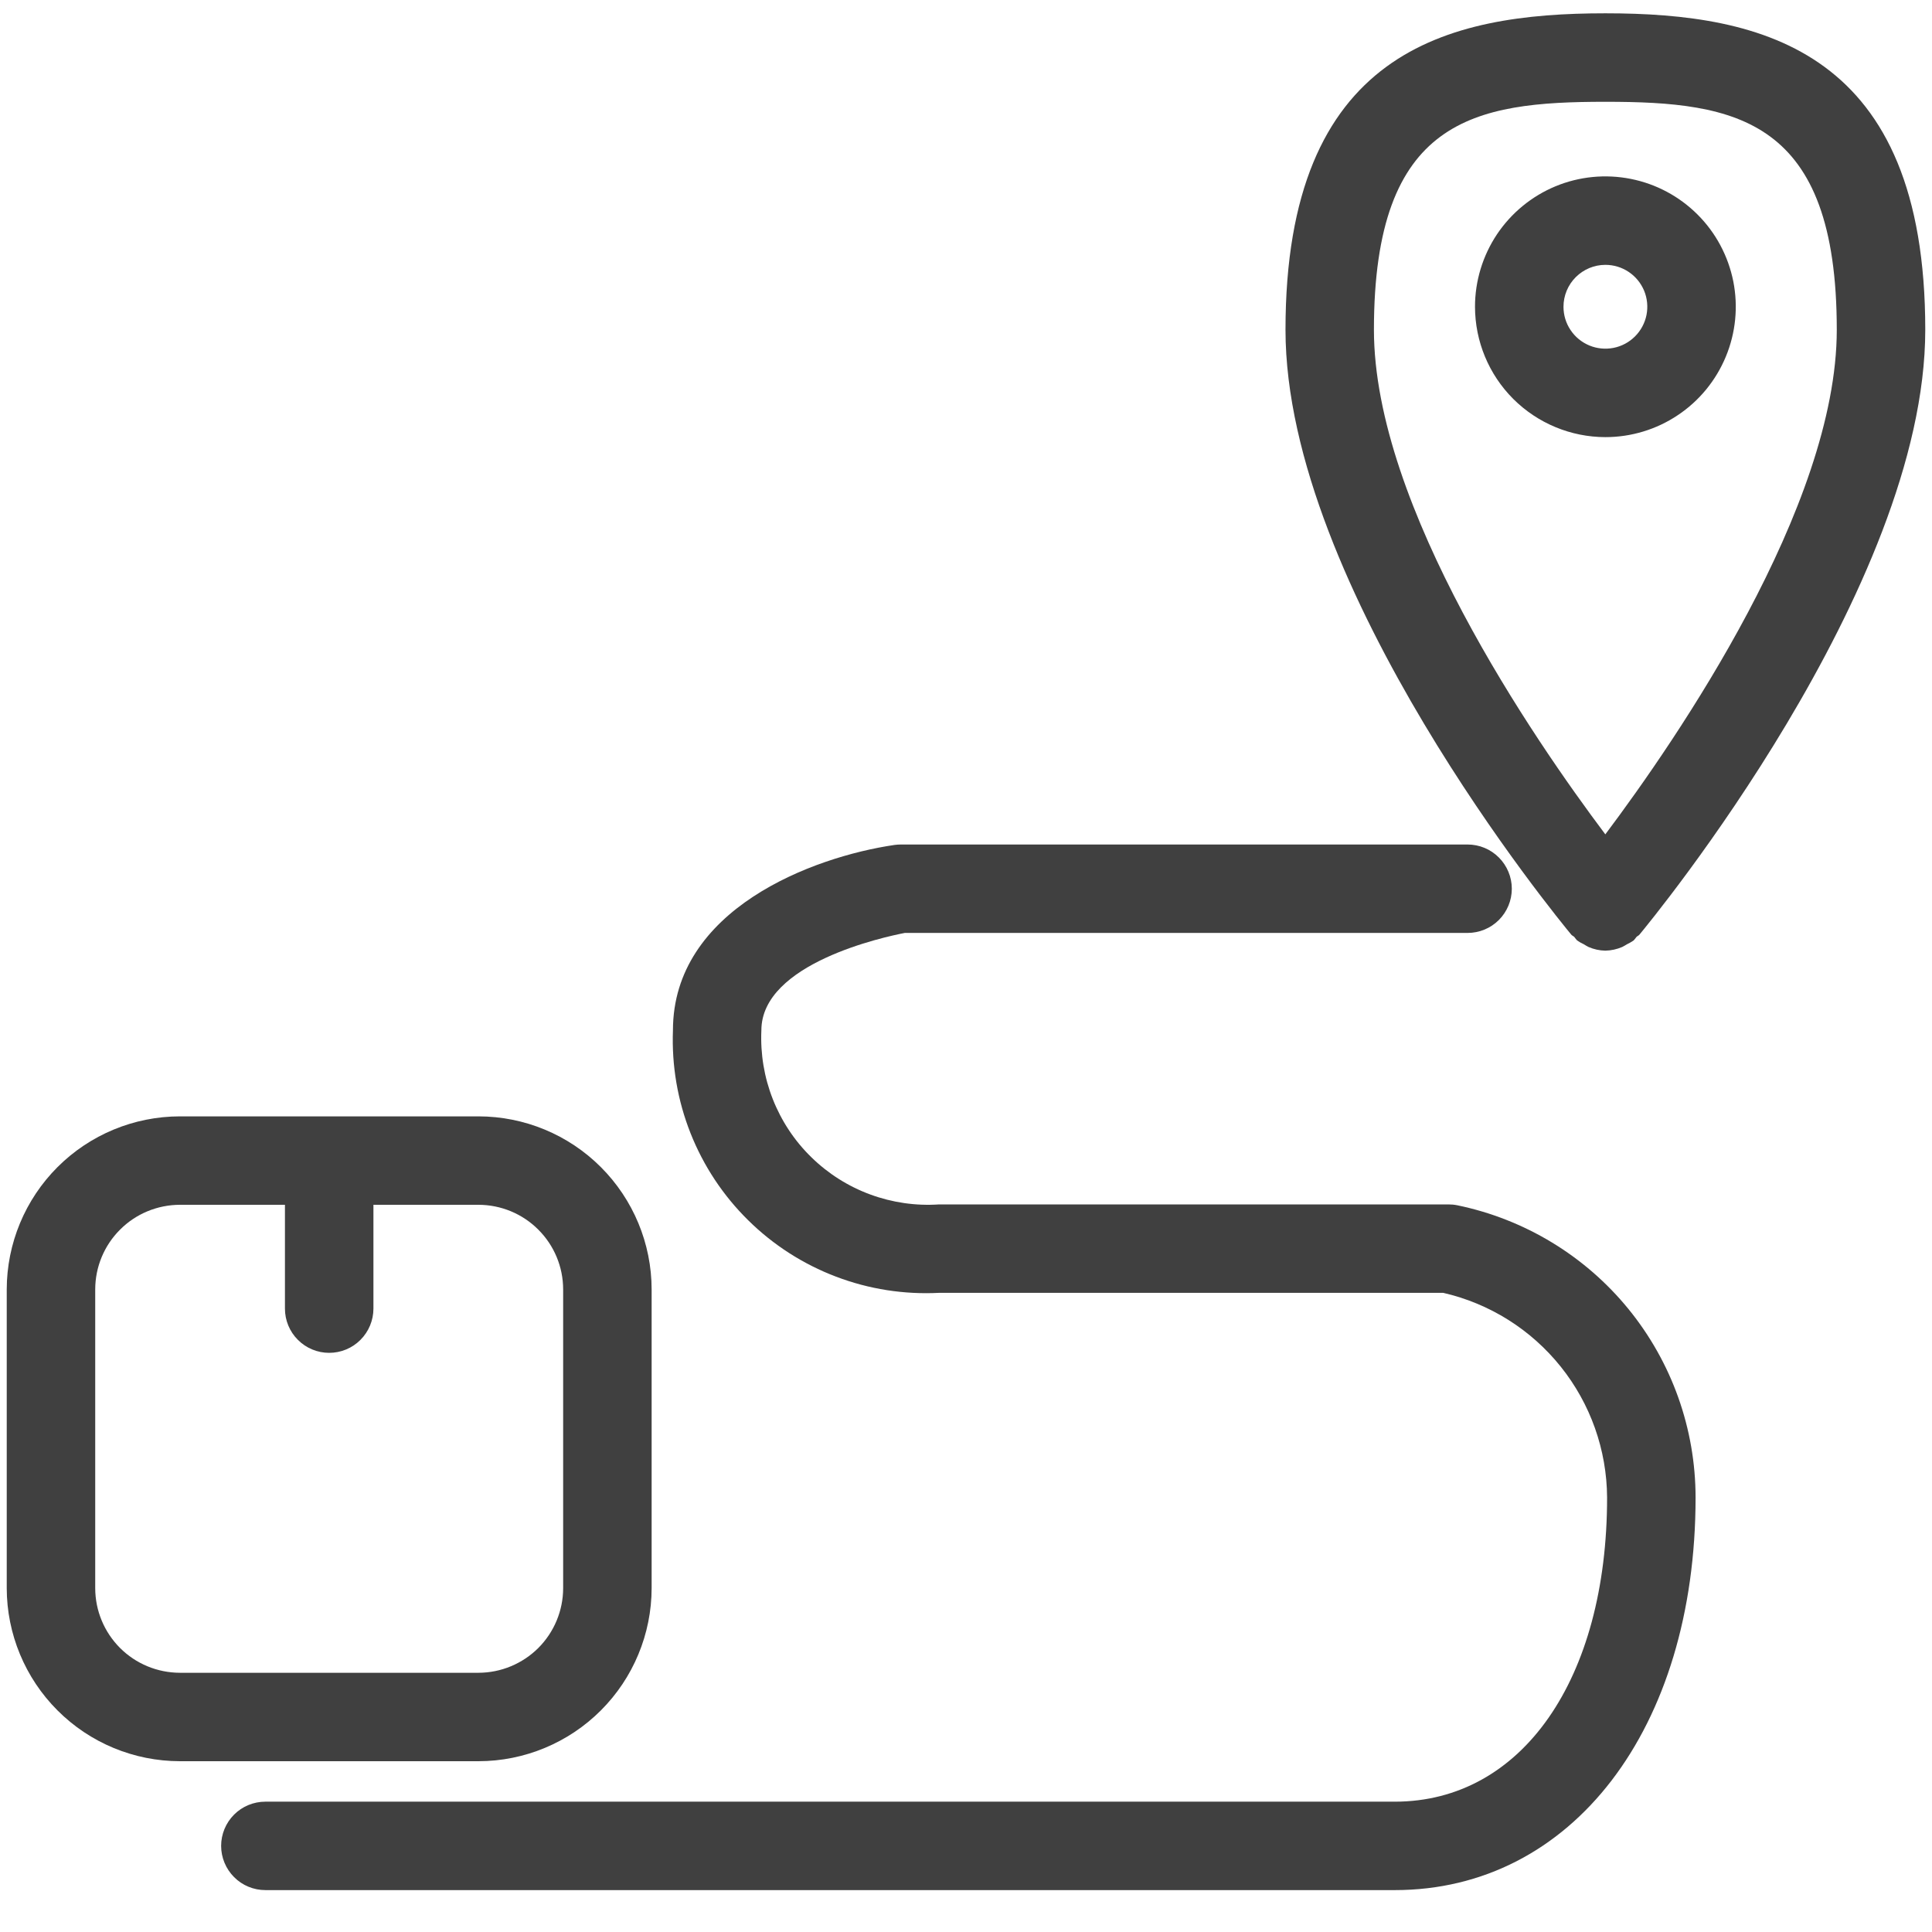
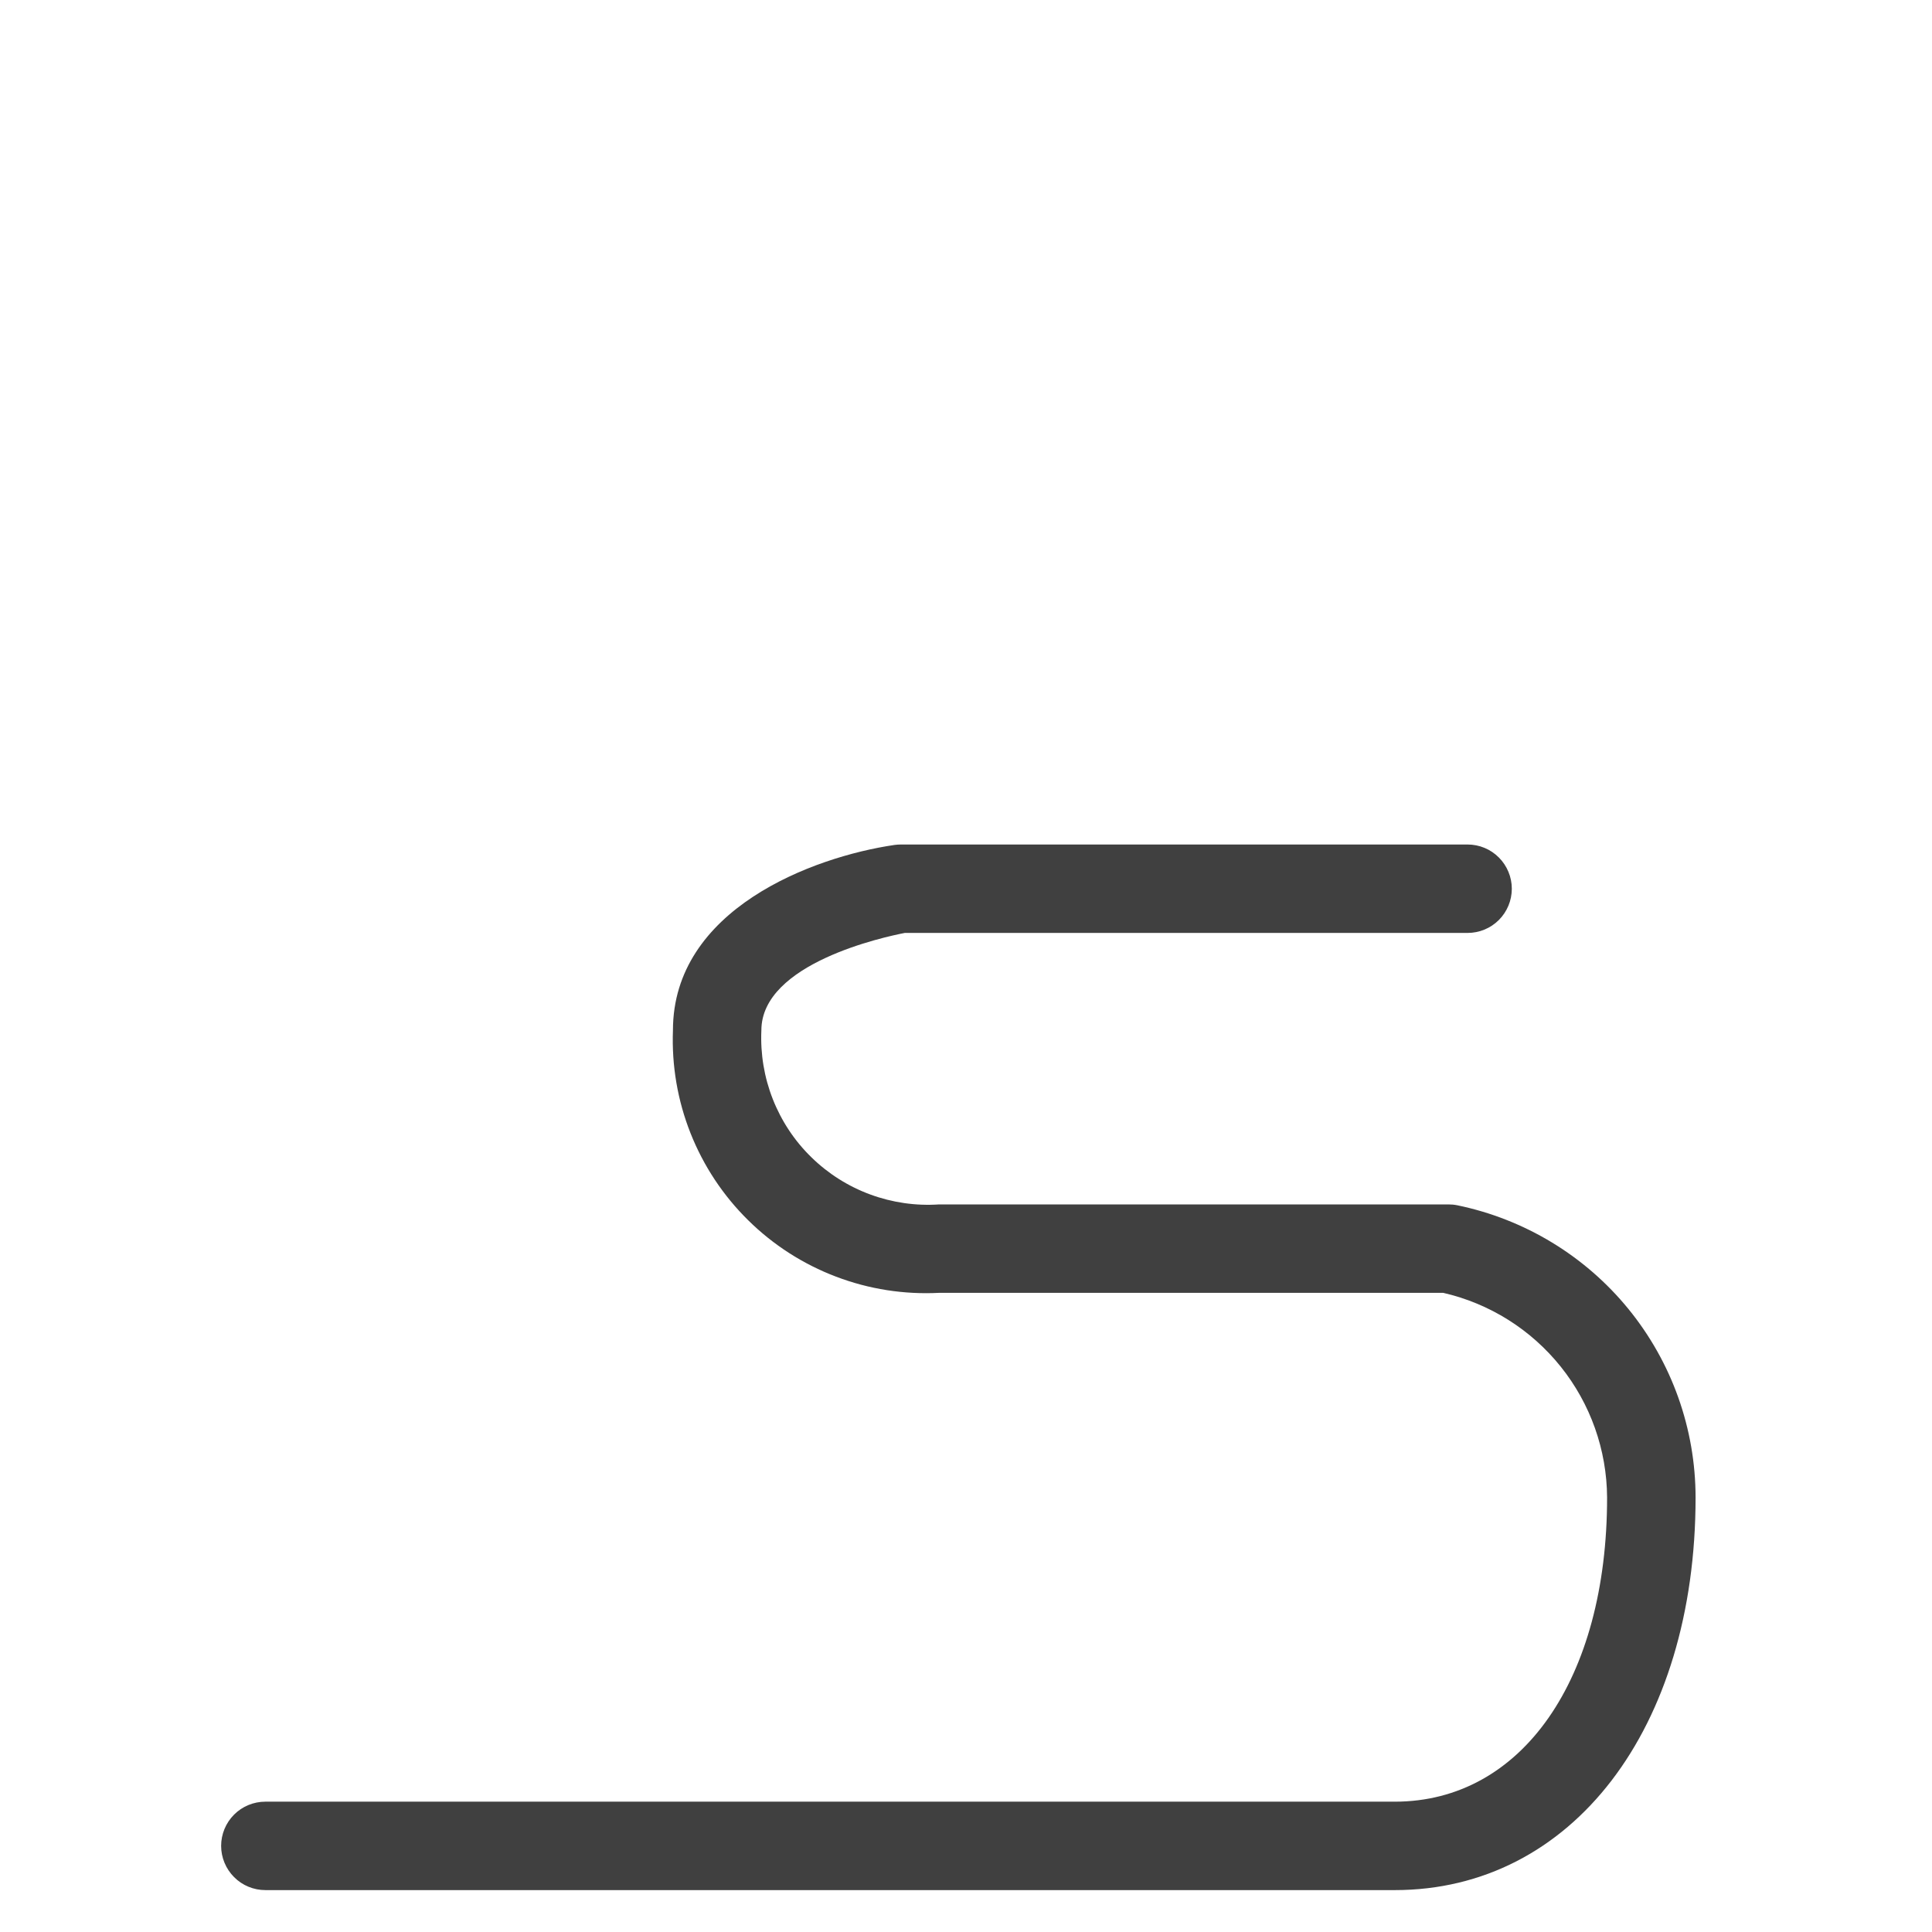
<svg xmlns="http://www.w3.org/2000/svg" width="35" height="35" viewBox="0 0 35 35" fill="none">
-   <path d="M28.52 16.974C28.536 16.996 28.553 17.017 28.571 17.037C28.609 17.064 28.65 17.087 28.692 17.106C28.72 17.124 28.749 17.141 28.779 17.156C28.875 17.198 28.978 17.22 29.082 17.222C29.187 17.22 29.291 17.197 29.387 17.156C29.416 17.141 29.445 17.125 29.473 17.107C29.515 17.087 29.556 17.064 29.595 17.037C29.613 17.017 29.63 16.996 29.646 16.974C29.662 16.957 29.684 16.951 29.699 16.933C29.91 16.679 34.878 10.649 34.878 5.974C34.878 0.922 31.948 0.241 29.083 0.241C26.217 0.241 23.288 0.922 23.288 5.974C23.288 10.649 28.255 16.679 28.466 16.933C28.482 16.951 28.504 16.958 28.52 16.974ZM29.083 1.844C31.458 1.844 33.275 2.148 33.275 5.974C33.275 9.174 30.376 13.392 29.082 15.115C27.788 13.393 24.89 9.179 24.89 5.974C24.89 2.148 26.707 1.844 29.083 1.844Z" fill="#111111" fill-opacity="0.8" />
-   <path d="M29.083 7.919C29.55 7.919 30.007 7.781 30.395 7.521C30.784 7.262 31.086 6.893 31.265 6.461C31.444 6.03 31.491 5.555 31.4 5.096C31.308 4.638 31.084 4.217 30.753 3.887C30.423 3.557 30.002 3.332 29.544 3.241C29.086 3.15 28.611 3.196 28.179 3.375C27.748 3.554 27.379 3.857 27.119 4.245C26.86 4.634 26.721 5.09 26.721 5.557C26.722 6.184 26.971 6.784 27.414 7.227C27.857 7.669 28.457 7.918 29.083 7.919ZM29.083 4.798C29.233 4.798 29.38 4.842 29.505 4.926C29.63 5.009 29.727 5.128 29.785 5.267C29.842 5.405 29.857 5.558 29.828 5.705C29.799 5.852 29.726 5.988 29.62 6.094C29.514 6.2 29.379 6.273 29.231 6.302C29.084 6.331 28.931 6.316 28.793 6.259C28.654 6.201 28.535 6.104 28.452 5.979C28.368 5.854 28.324 5.708 28.324 5.557C28.324 5.356 28.404 5.163 28.546 5.021C28.689 4.878 28.882 4.798 29.083 4.798Z" fill="#111111" fill-opacity="0.8" />
  <path d="M26.402 21.835C26.349 21.824 26.294 21.819 26.239 21.819H17.015C16.59 21.848 16.164 21.786 15.765 21.639C15.366 21.492 15.002 21.262 14.698 20.964C14.393 20.667 14.156 20.308 14 19.912C13.844 19.516 13.774 19.092 13.793 18.666C13.793 17.447 16.034 16.97 16.391 16.901H26.586C26.799 16.901 27.003 16.817 27.153 16.667C27.303 16.517 27.388 16.313 27.388 16.1C27.388 15.888 27.303 15.684 27.153 15.534C27.003 15.383 26.799 15.299 26.586 15.299H16.321C16.282 15.299 16.244 15.302 16.205 15.307C14.714 15.525 12.191 16.477 12.191 18.666C12.167 19.303 12.275 19.938 12.51 20.53C12.745 21.123 13.101 21.66 13.555 22.107C14.008 22.554 14.55 22.902 15.146 23.128C15.742 23.355 16.378 23.454 17.015 23.421H26.145C26.985 23.614 27.735 24.085 28.274 24.758C28.813 25.431 29.109 26.266 29.114 27.128C29.114 30.424 27.568 32.639 25.268 32.639H4.808C4.595 32.639 4.391 32.723 4.241 32.873C4.091 33.023 4.006 33.227 4.006 33.44C4.006 33.652 4.091 33.856 4.241 34.006C4.391 34.157 4.595 34.241 4.808 34.241H25.268C28.476 34.241 30.717 31.316 30.717 27.128C30.716 25.884 30.287 24.679 29.501 23.714C28.715 22.75 27.62 22.087 26.402 21.835Z" fill="#111111" fill-opacity="0.8" />
-   <path d="M11.805 28.77V23.36C11.804 22.528 11.473 21.731 10.885 21.143C10.297 20.555 9.5 20.225 8.669 20.224H3.259C2.427 20.225 1.63 20.555 1.042 21.143C0.454 21.731 0.123 22.528 0.122 23.36V28.77C0.123 29.601 0.454 30.398 1.042 30.986C1.63 31.575 2.427 31.905 3.259 31.906H8.669C9.5 31.905 10.297 31.574 10.885 30.986C11.473 30.398 11.804 29.601 11.805 28.77ZM1.725 28.77V23.36C1.725 22.953 1.887 22.563 2.175 22.276C2.462 21.988 2.852 21.827 3.259 21.826H5.162V23.707C5.162 23.919 5.246 24.123 5.397 24.273C5.547 24.424 5.751 24.508 5.963 24.508C6.176 24.508 6.38 24.424 6.53 24.273C6.68 24.123 6.765 23.919 6.765 23.707V21.826H8.669C9.075 21.827 9.465 21.988 9.752 22.276C10.04 22.563 10.202 22.953 10.202 23.36V28.77C10.202 29.176 10.04 29.566 9.753 29.854C9.465 30.141 9.075 30.303 8.669 30.304H3.259C2.852 30.303 2.462 30.142 2.174 29.854C1.887 29.566 1.725 29.177 1.725 28.77Z" fill="#111111" fill-opacity="0.8" />
</svg>